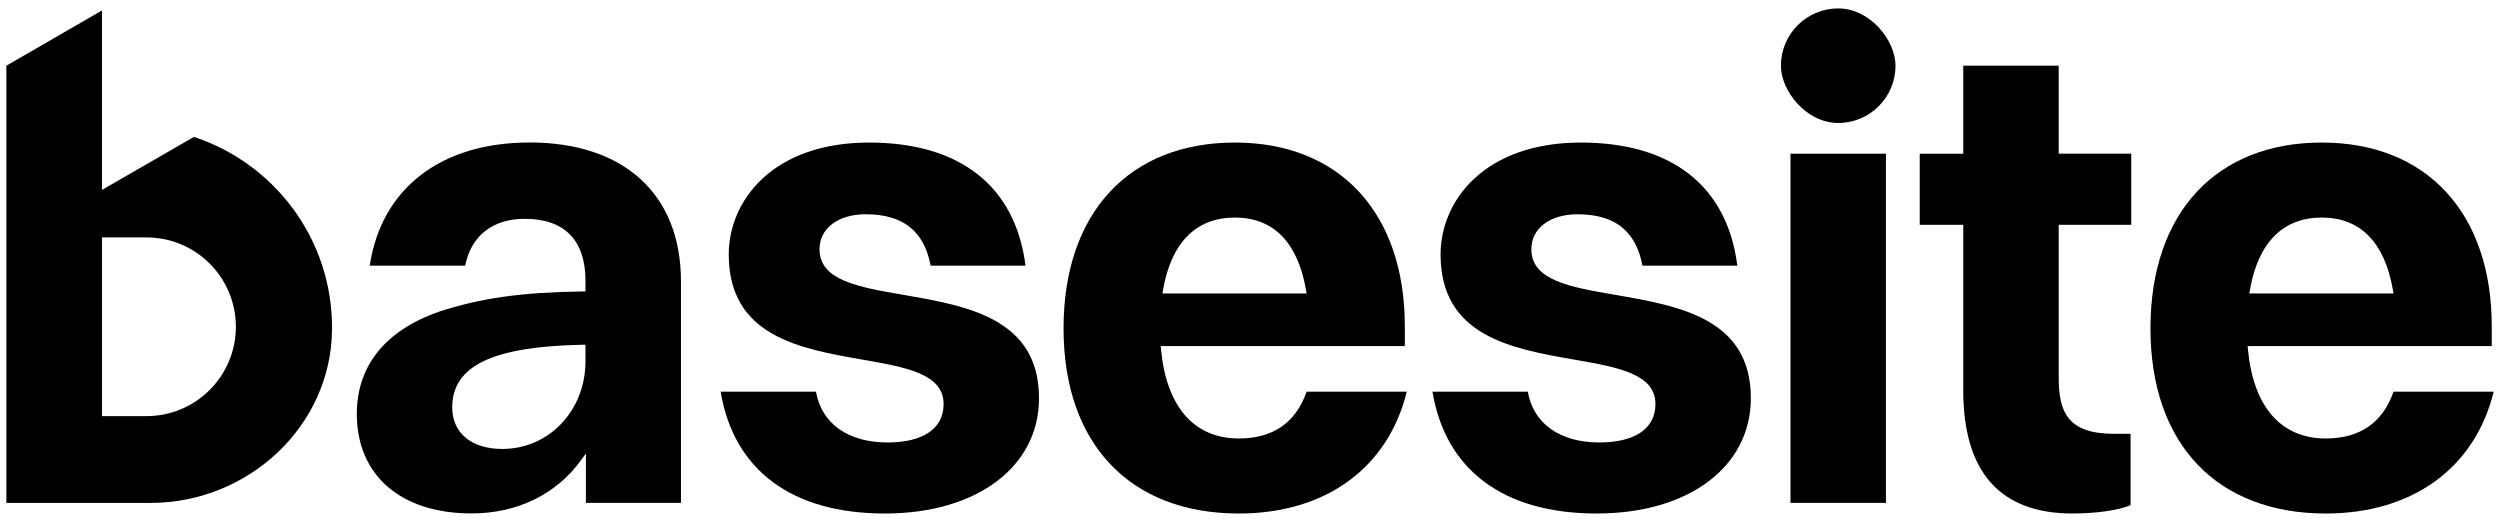
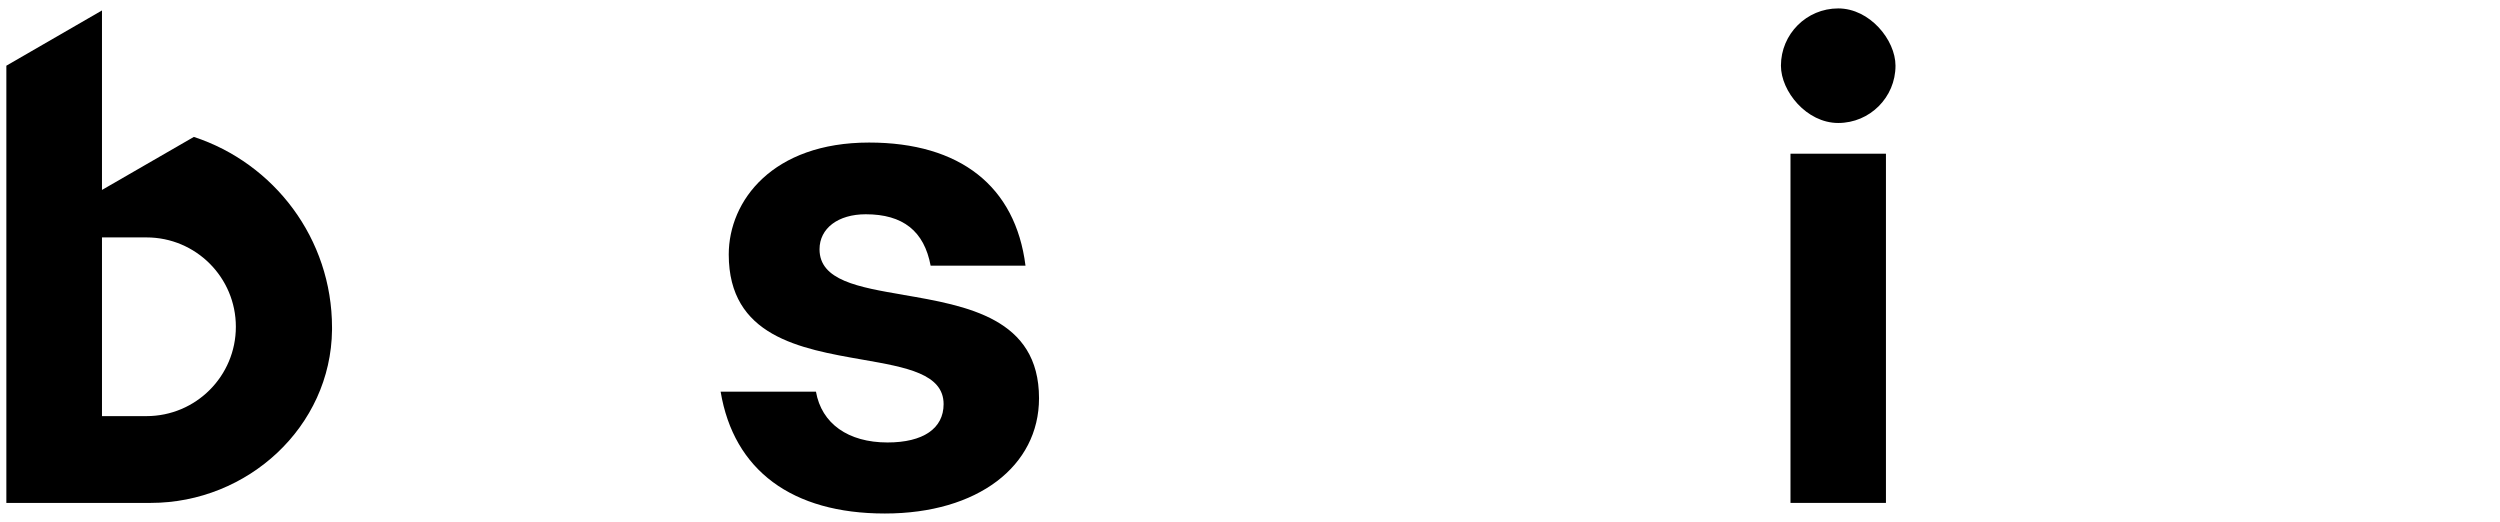
<svg xmlns="http://www.w3.org/2000/svg" id="Basesite_logo" data-name="Basesite logo" viewBox="0 0 594 124">
  <path d="m214.63,70.05c-10.69-1.83-19.91-3.42-19.91-10.82,0-4.98,4.41-8.32,10.98-8.32,8.84,0,13.88,3.99,15.42,12.22h22.54c-2.37-18.88-15.55-29.26-37.17-29.26-22.9,0-33.34,13.8-33.34,26.6,0,19.43,16.92,22.39,31.84,24.99,10.31,1.81,19.21,3.35,19.21,10.56,0,5.79-4.85,9.11-13.33,9.11-9.36,0-15.67-4.49-17-12.07h-22.65c3.12,18.68,16.95,28.95,39.02,28.95s36.63-11.26,36.63-27.39c0-19.02-17.13-21.96-32.24-24.56Z" />
-   <path d="m310.46,93.05c-2.58,7.39-8,11.13-16.12,11.13-10.65,0-17.22-7.55-18.49-21.25l-.06-.7h58v-4.69c0-26.94-15.48-43.67-40.39-43.67s-40.7,16.51-40.7,44.15,15.96,43.99,41.64,43.99c20.6,0,35.45-10.8,39.91-28.95h-23.78Zm-34.14-24.08c1.94-11.31,7.85-17.28,17.08-17.28s14.98,5.97,16.92,17.28l.13.75h-34.25l.13-.75Z" />
-   <path d="m383.76,70.05c-10.69-1.83-19.91-3.42-19.91-10.82,0-4.98,4.41-8.32,10.98-8.32,8.84,0,13.88,3.99,15.42,12.22h22.54c-2.37-18.88-15.55-29.26-37.17-29.26-22.9,0-33.34,13.8-33.34,26.6,0,19.43,16.92,22.39,31.84,24.99,10.31,1.81,19.21,3.35,19.21,10.56,0,5.79-4.85,9.11-13.33,9.11-9.36,0-15.67-4.49-17-12.07h-22.65c3.12,18.68,16.95,28.95,39.02,28.95s36.63-11.26,36.63-27.39c0-19.02-17.13-21.96-32.24-24.56Z" />
  <rect x="423.15" y="2" width="27.22" height="27.22" rx="13.61" ry="13.61" />
  <rect x="425.42" y="36.52" width="22.68" height="82.97" />
-   <path d="m492.45,122c5.68,0,10.88-.75,13.77-1.97v-16.96h-3.91c-10.96,0-13.16-5.09-13.16-13.32v-36.34h17.23v-16.9h-17.23V15.61h-22.68v20.91h-10.34v16.9h10.34v39.31c0,19.43,8.74,29.28,25.98,29.28Z" />
-   <path d="m568.71,93.05c-2.58,7.39-8,11.13-16.12,11.13-10.65,0-17.22-7.55-18.49-21.25l-.06-.7h58v-4.69c0-26.94-15.48-43.67-40.39-43.67s-40.7,16.51-40.7,44.15,15.96,43.99,41.64,43.99c20.6,0,35.45-10.8,39.91-28.95h-23.78Zm-34.14-24.08c1.94-11.31,7.85-17.28,17.08-17.28s14.98,5.97,16.92,17.28l.13.75h-34.25l.13-.75Z" />
-   <path d="m125.79,33.86c-21.06,0-35.19,10.92-37.94,29.26h22.68c1.39-7.09,6.52-11.13,14.16-11.13,9.43,0,14.42,5.09,14.42,14.74v2.52h-.63c-14.41.18-24.33,1.57-34.25,4.83-12.72,4.48-19.45,12.88-19.45,24.28,0,14.57,10.44,23.63,27.24,23.63,10.89,0,20.16-4.53,26.1-12.73l1.09-1.51v11.73h22.59v-52.6c0-20.68-13.46-33.03-36-33.03Zm13.32,51.98c0,11.69-8.67,20.83-19.74,20.83-7.35,0-11.92-3.78-11.92-9.87,0-9.88,9.56-14.47,31.01-14.89h.65s0,3.93,0,3.93Z" />
  <path d="m46.06,32.53l-21.83,12.6h0s0-42.65,0-42.65L1.51,15.61v103.88h34.3c23.03,0,42.83-18.08,43.08-41.11,0-.18,0-.36,0-.54,0-21.15-13.77-39.06-32.83-45.31Zm9.98,45.11c0,11.72-9.5,21.23-21.23,21.23h-10.58v-42.46h10.58c11.73,0,21.23,9.51,21.23,21.23h0Z" />
</svg>